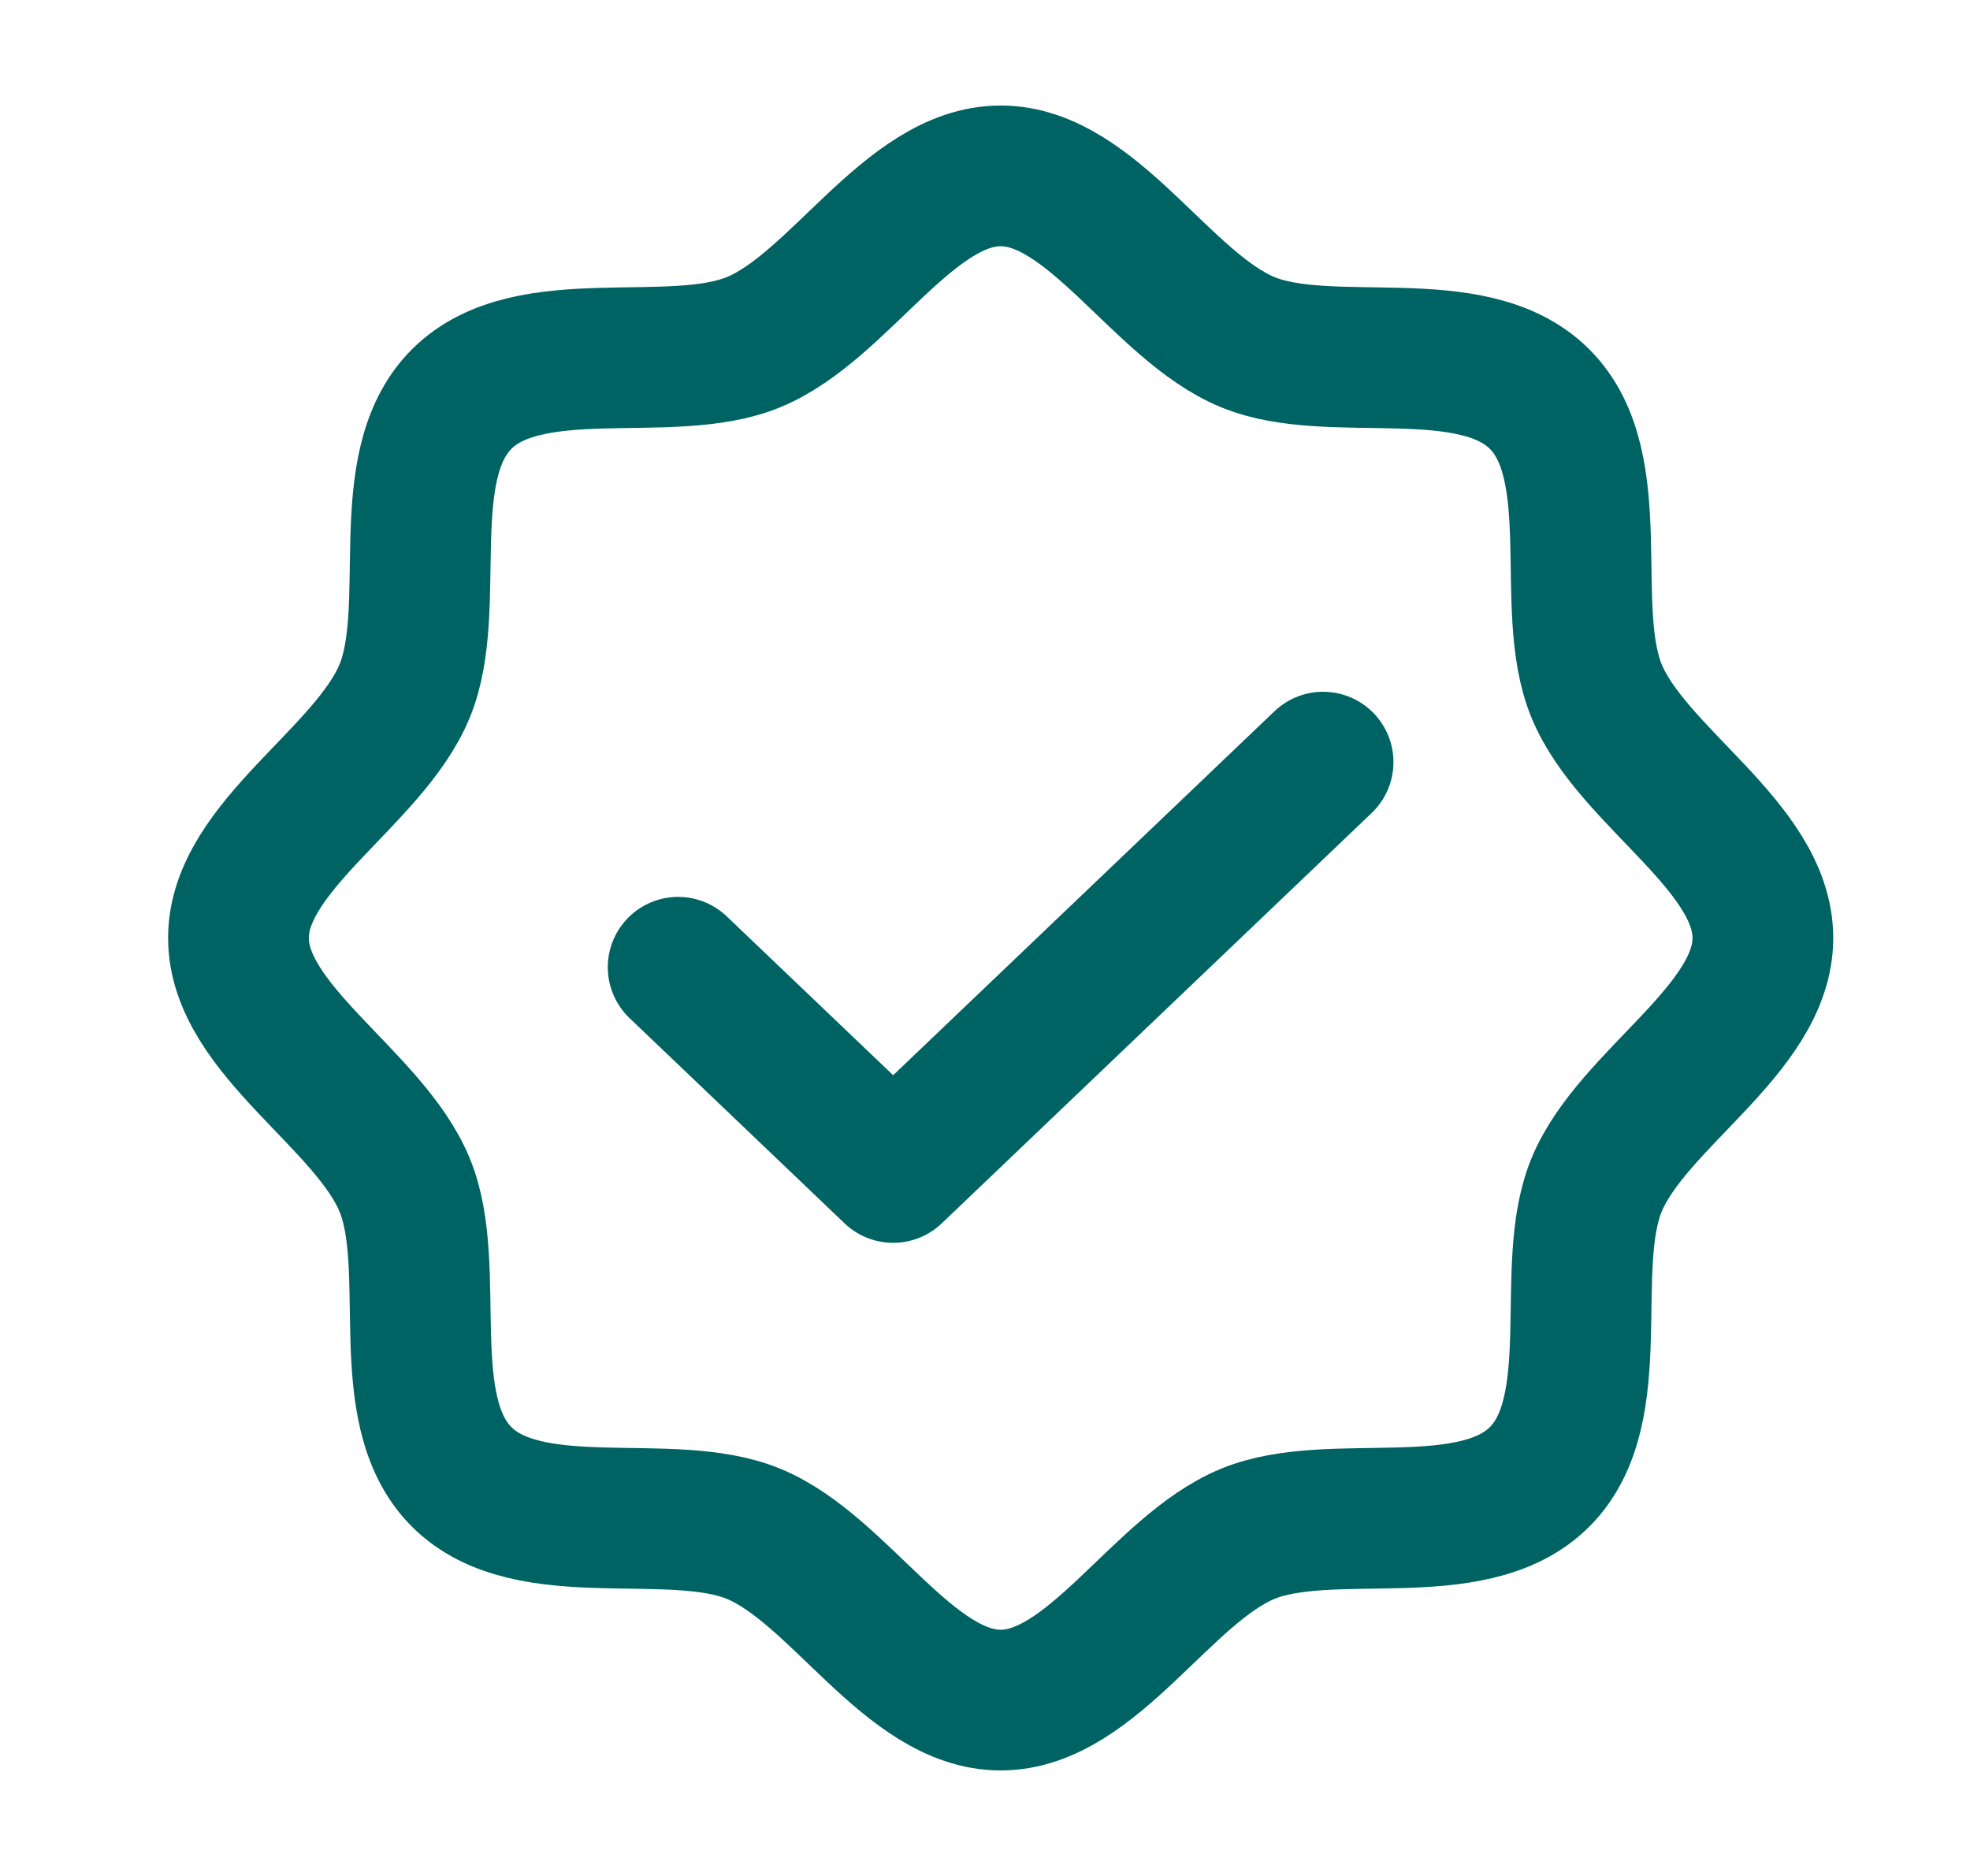
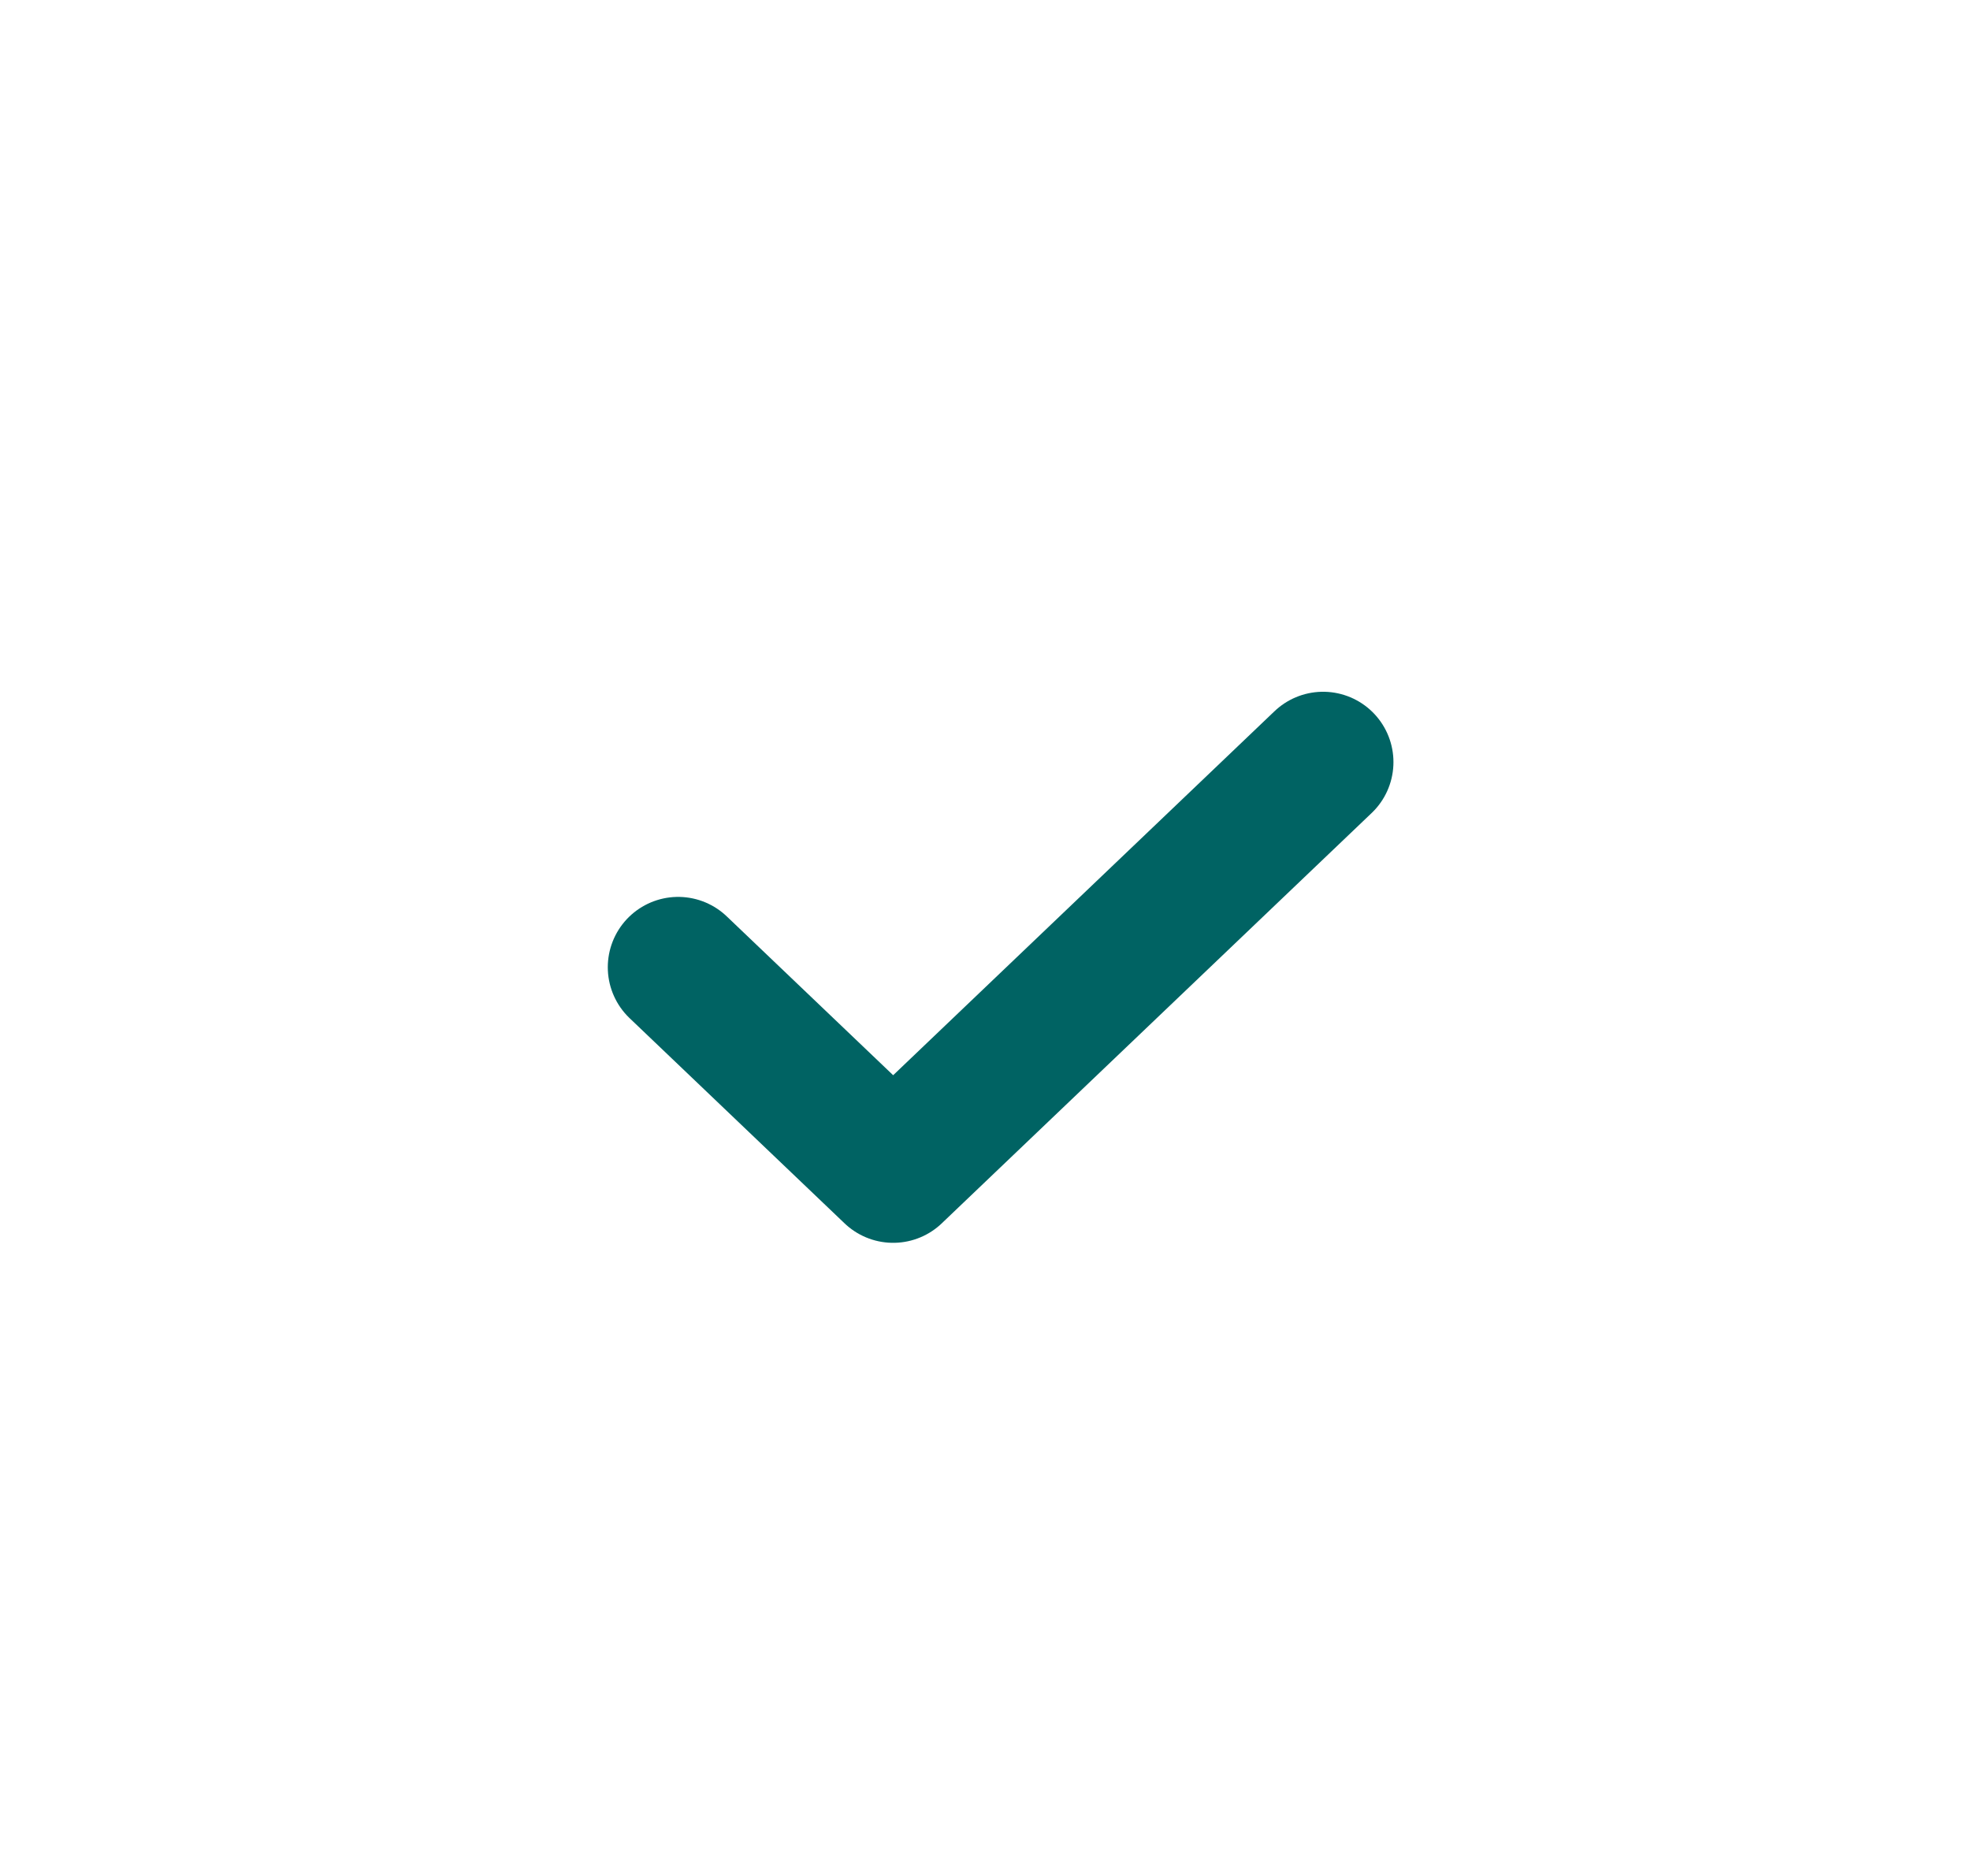
<svg xmlns="http://www.w3.org/2000/svg" width="21" height="20" viewBox="0 0 21 20" fill="none">
-   <path d="M4.921 15.745C4.202 15.026 4.679 13.517 4.313 12.632C3.934 11.715 2.542 10.977 2.542 10C2.542 9.023 3.934 8.285 4.313 7.368C4.679 6.483 4.202 4.974 4.921 4.255C5.64 3.536 7.15 4.013 8.035 3.647C8.952 3.267 9.69 1.875 10.667 1.875C11.644 1.875 12.382 3.267 13.299 3.647C14.183 4.013 15.693 3.536 16.412 4.255C17.131 4.974 16.654 6.483 17.02 7.368C17.399 8.285 18.792 9.023 18.792 10C18.792 10.977 17.399 11.715 17.02 12.632C16.654 13.517 17.131 15.026 16.412 15.745C15.693 16.464 14.183 15.987 13.299 16.353C12.382 16.733 11.644 18.125 10.667 18.125C9.69 18.125 8.952 16.733 8.035 16.353C7.15 15.987 5.64 16.464 4.921 15.745Z" stroke="#006363" stroke-width="1.5" stroke-linecap="round" stroke-linejoin="round" />
  <path d="M14.104 8.125L9.521 12.5L7.229 10.312" stroke="#006363" stroke-width="1.5" stroke-linecap="round" stroke-linejoin="round" />
</svg>